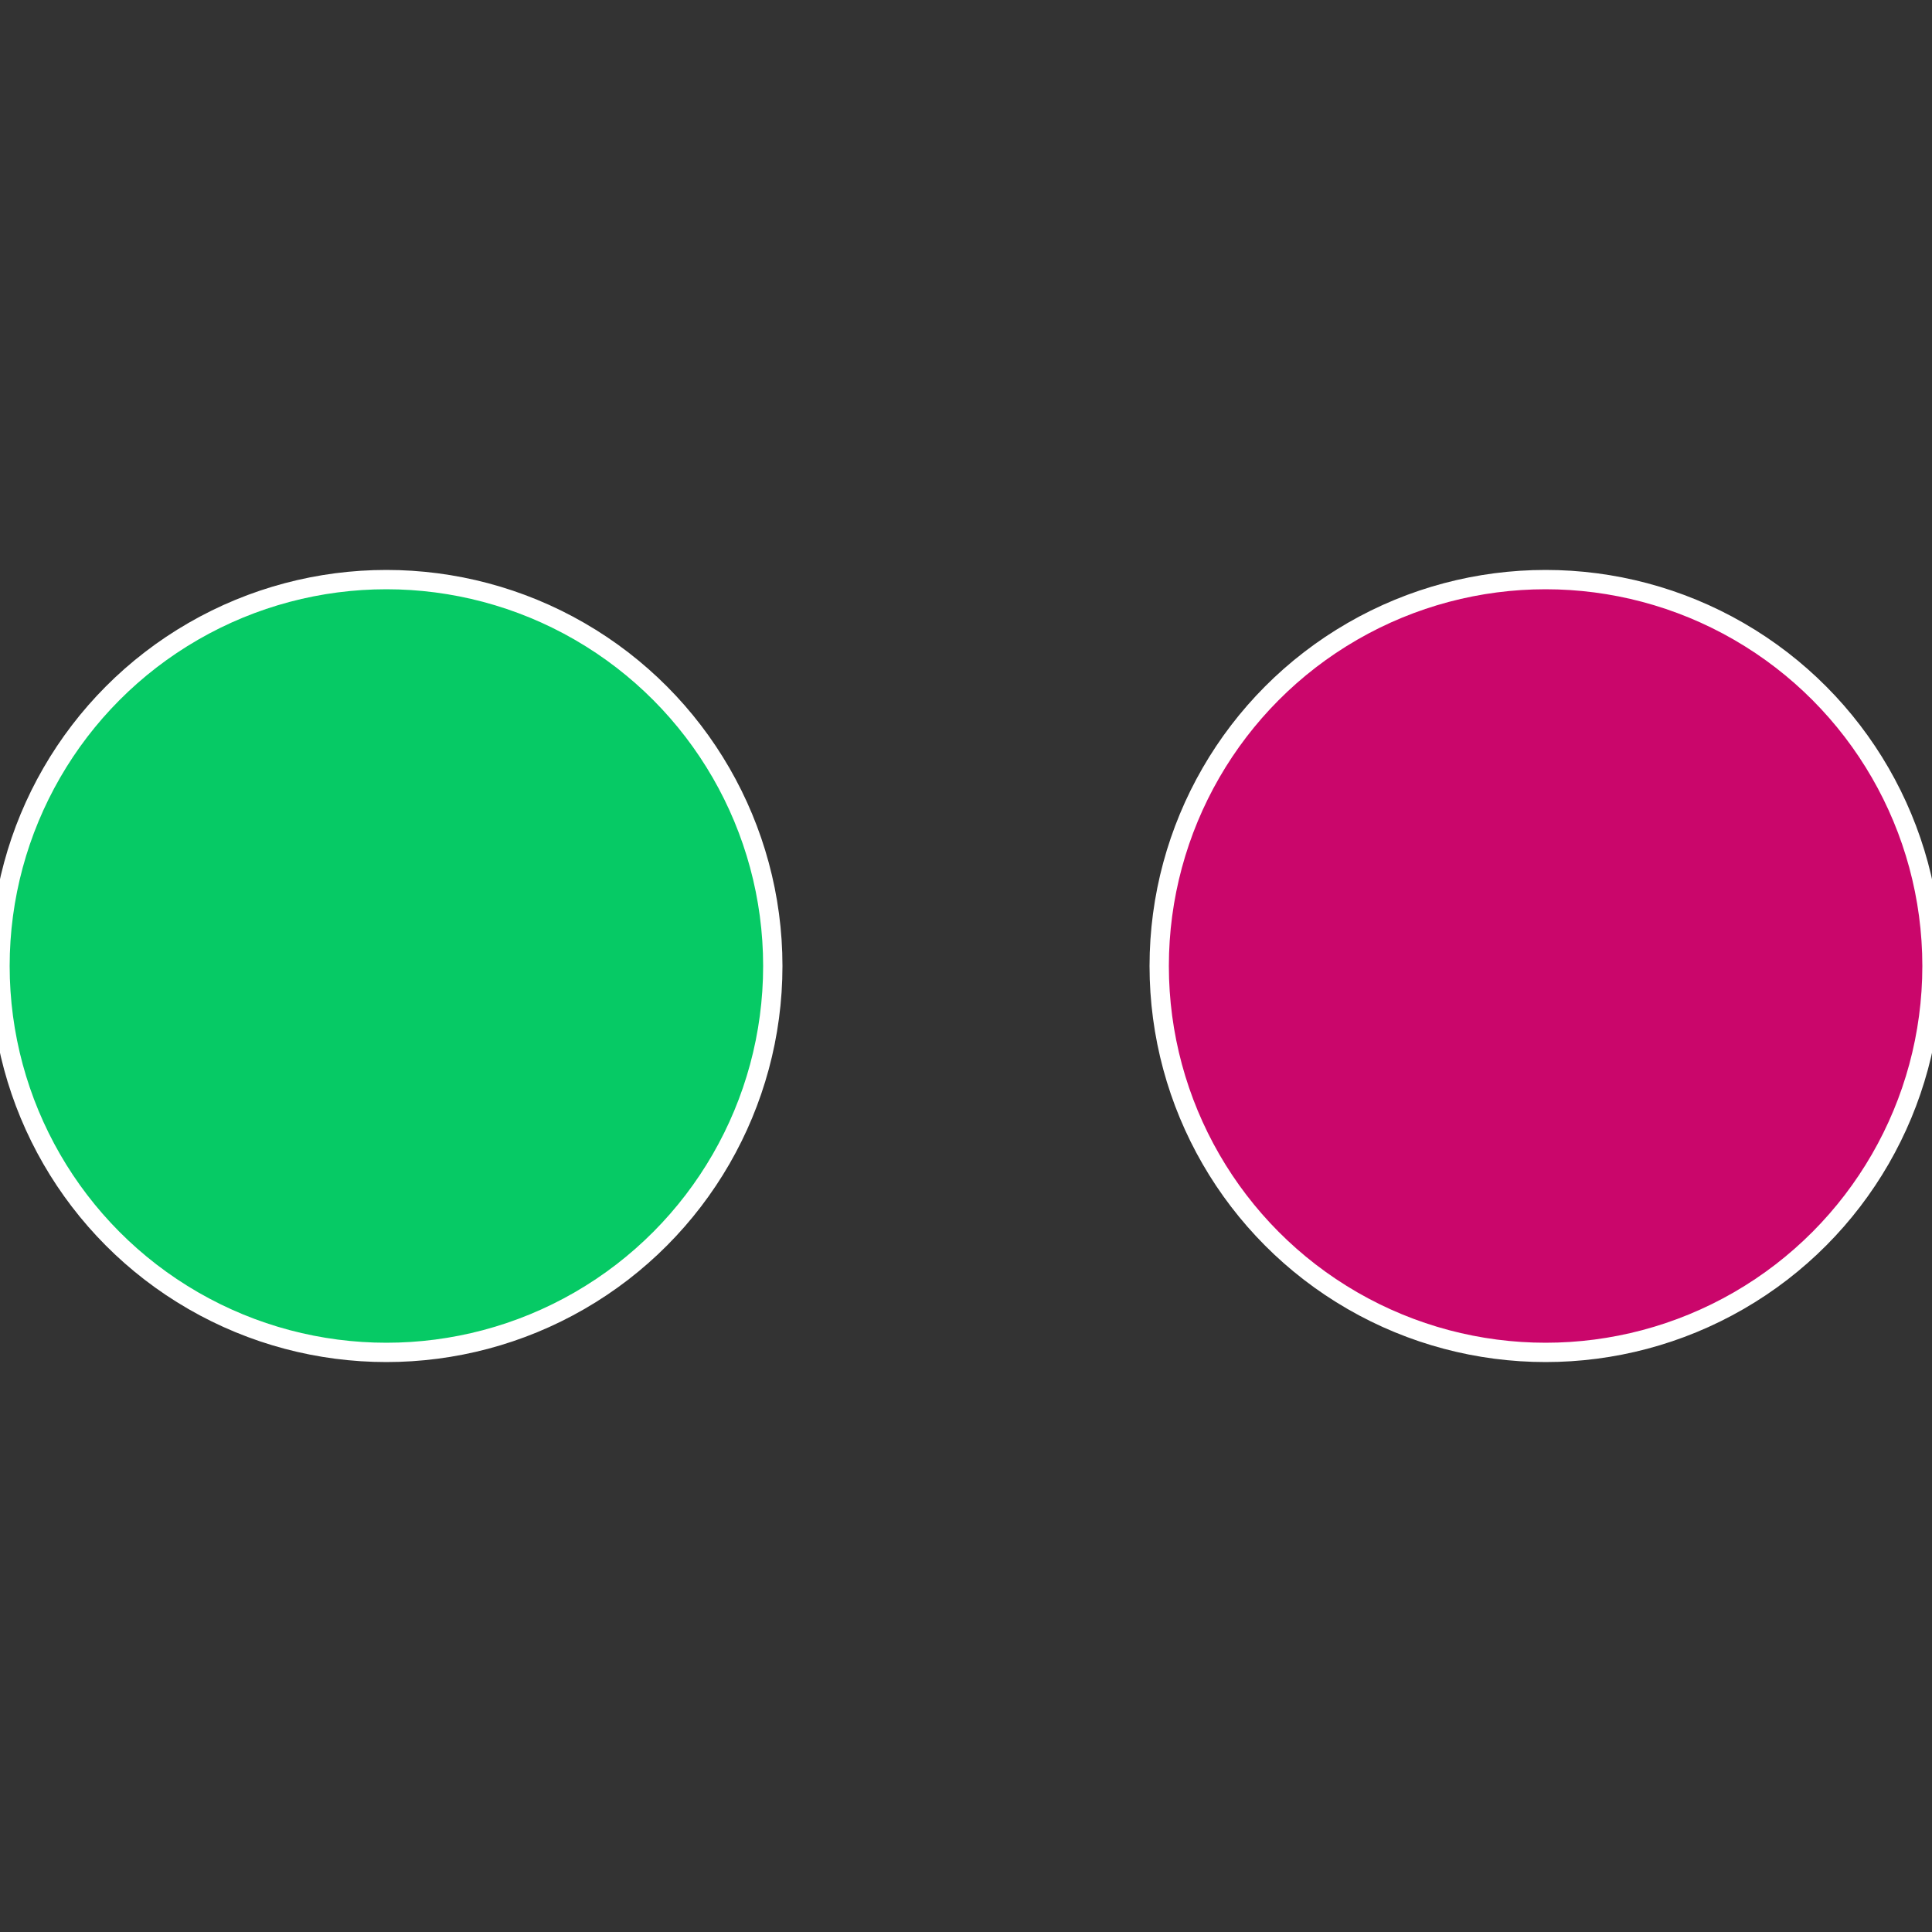
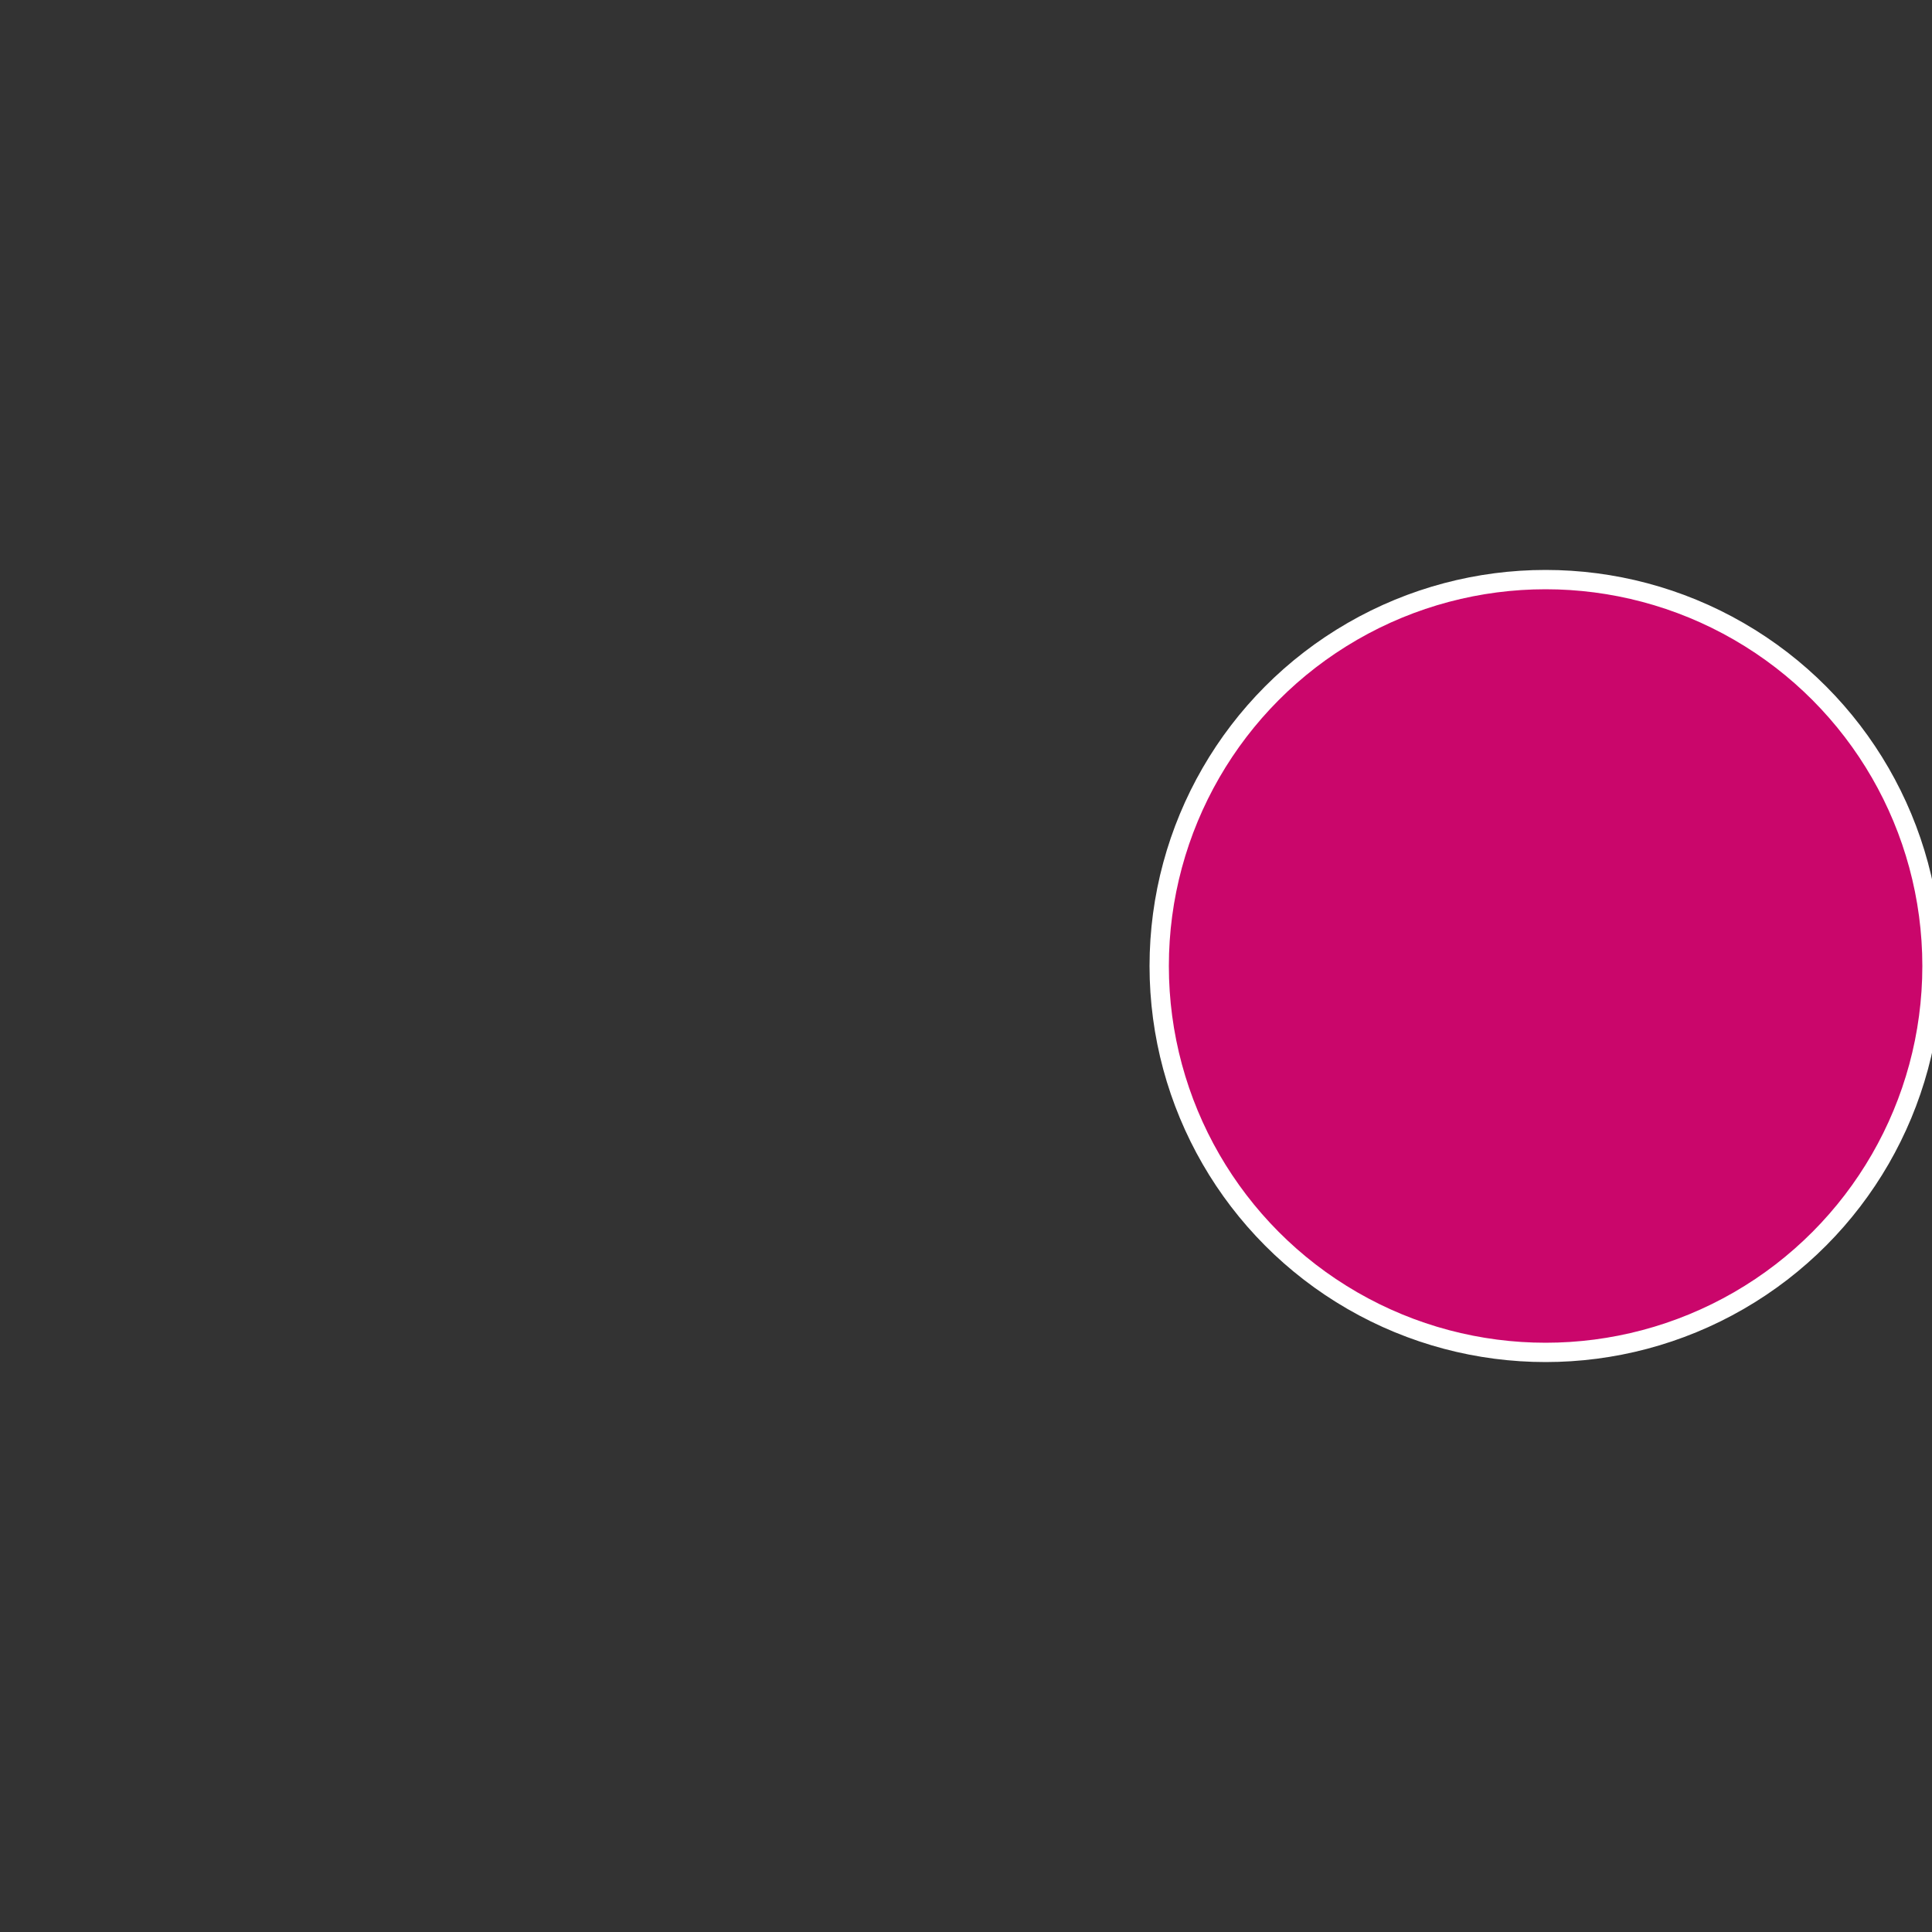
<svg xmlns="http://www.w3.org/2000/svg" width="500" height="500" viewBox="-1 -1 2 2">
  <rect x="-1" y="-1" width="2" height="2" fill="#333333" stroke="none" />
  <circle cx="0.6" cy="0" r="0.4" fill="#ca066b" stroke="#fff" stroke-width="1%" />
-   <circle cx="-0.6" cy="7.3478807948841E-17" r="0.4" fill="#06ca65" stroke="#fff" stroke-width="1%" />
</svg>